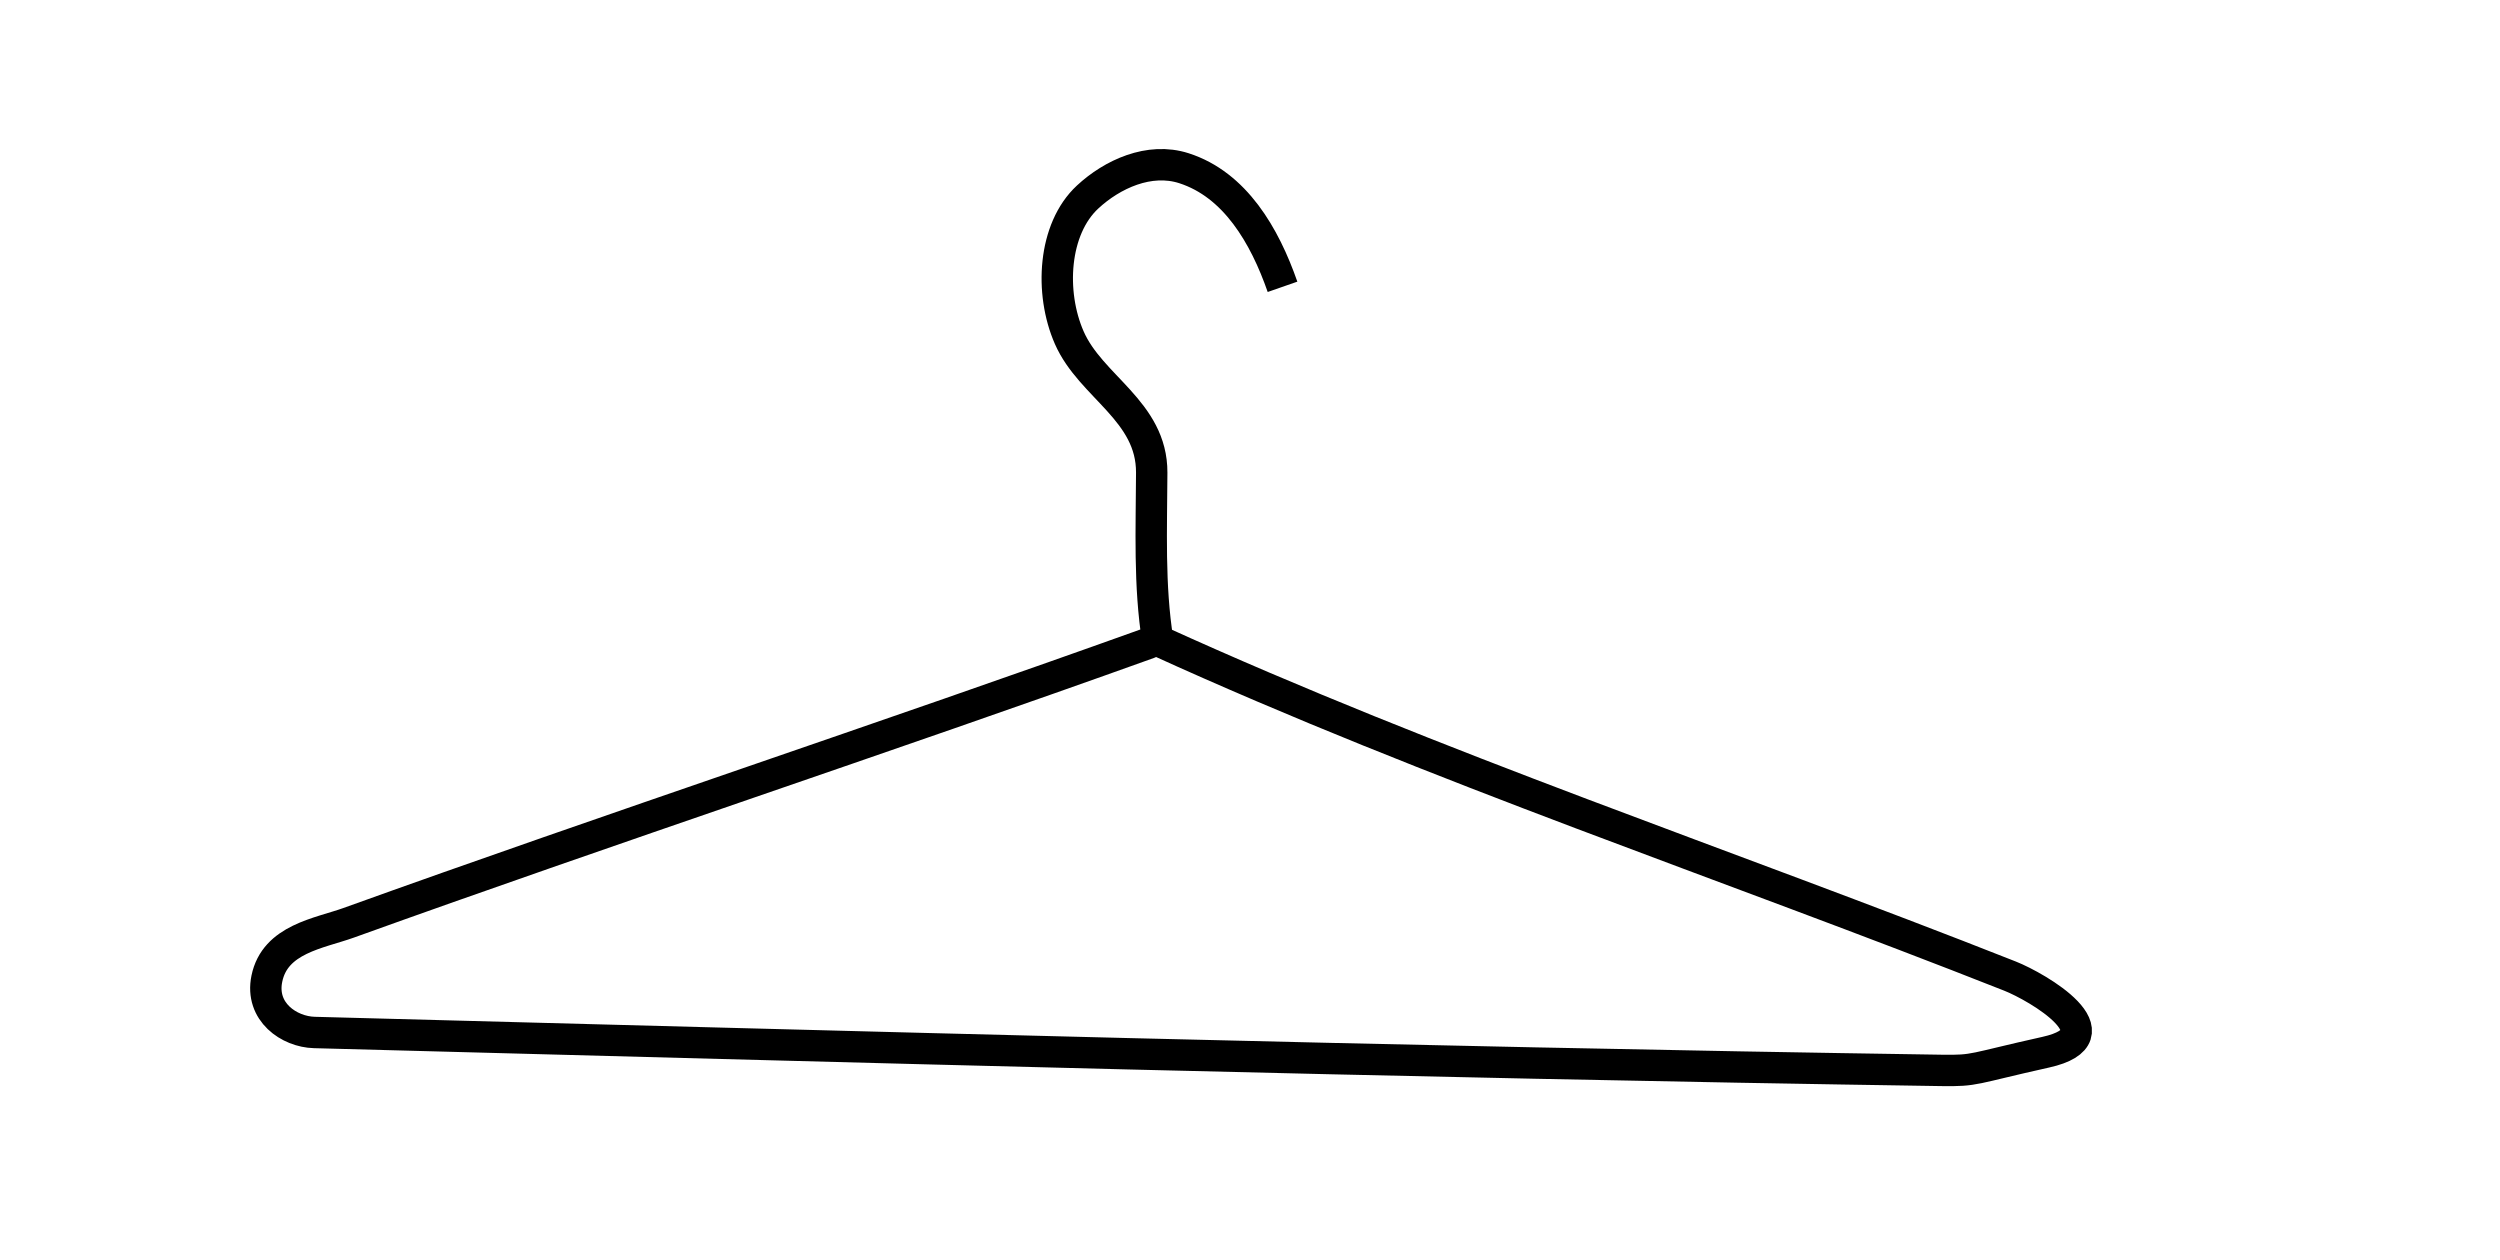
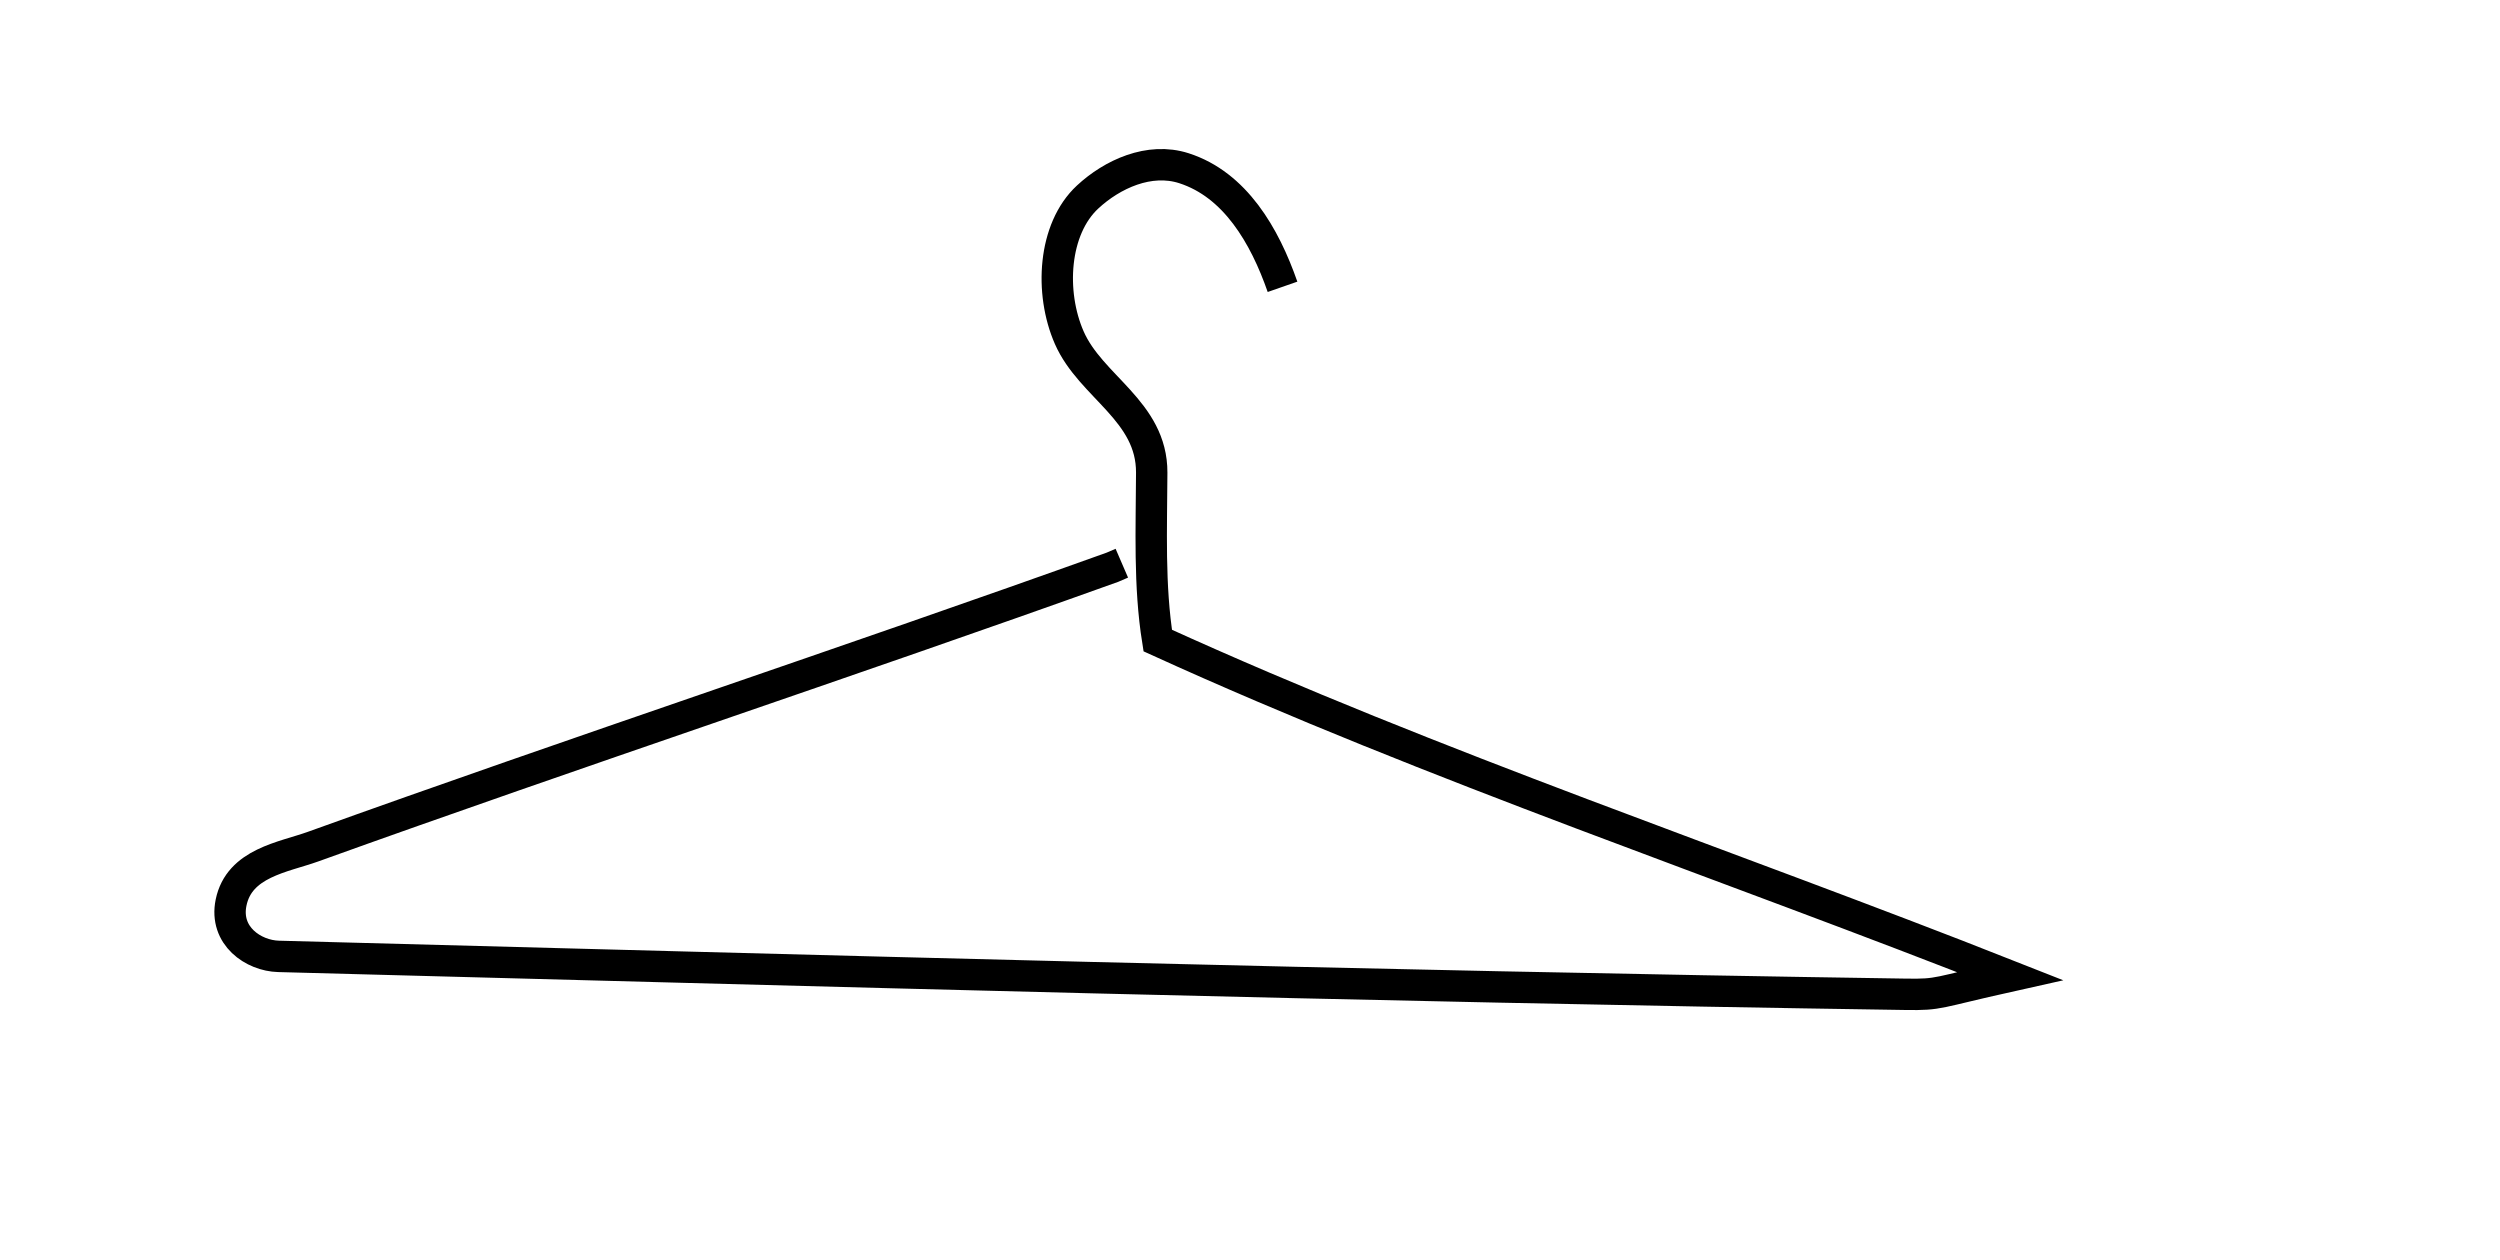
<svg xmlns="http://www.w3.org/2000/svg" width="557.551" height="281.114">
  <title>coathanger</title>
  <g>
    <title>Layer 1</title>
    <g id="layer1">
-       <path transform="rotate(-5, 254.227, 145.896)" fill="none" stroke="#000000" stroke-width="7" stroke-miterlimit="4" id="path3698" d="m293.048,67.05c-2.975,-11.741 -8.547,-23.611 -19.59,-28.264c-7.486,-3.155 -16.065,-0.069 -21.979,4.534c-8.24,6.413 -10.32,20.459 -6.798,30.884c3.838,11.358 16.948,17.87 15.695,31.588c-1.13,12.378 -2.806,25.068 -1.925,37.424c59.565,33.686 121.916,60.664 182.823,91.111c5.896,2.947 23.446,15.349 6.47,17.603c-16.977,2.253 -15.817,2.81 -23.487,2.022c-120.295,-12.346 -240.58,-26.334 -360.802,-40.056c-5.575,-0.636 -11.67,-5.614 -9.509,-12.872c2.585,-8.684 12.525,-9.049 19.272,-10.833c60.879,-16.094 122.159,-30.521 183.059,-46.543c0.723,-0.239 1.445,-0.478 2.167,-0.717" />
+       <path transform="rotate(-5, 254.227, 145.896)" fill="none" stroke="#000000" stroke-width="7" stroke-miterlimit="4" id="path3698" d="m293.048,67.05c-2.975,-11.741 -8.547,-23.611 -19.59,-28.264c-7.486,-3.155 -16.065,-0.069 -21.979,4.534c-8.24,6.413 -10.32,20.459 -6.798,30.884c3.838,11.358 16.948,17.87 15.695,31.588c-1.13,12.378 -2.806,25.068 -1.925,37.424c59.565,33.686 121.916,60.664 182.823,91.111c-16.977,2.253 -15.817,2.81 -23.487,2.022c-120.295,-12.346 -240.58,-26.334 -360.802,-40.056c-5.575,-0.636 -11.67,-5.614 -9.509,-12.872c2.585,-8.684 12.525,-9.049 19.272,-10.833c60.879,-16.094 122.159,-30.521 183.059,-46.543c0.723,-0.239 1.445,-0.478 2.167,-0.717" />
    </g>
  </g>
</svg>